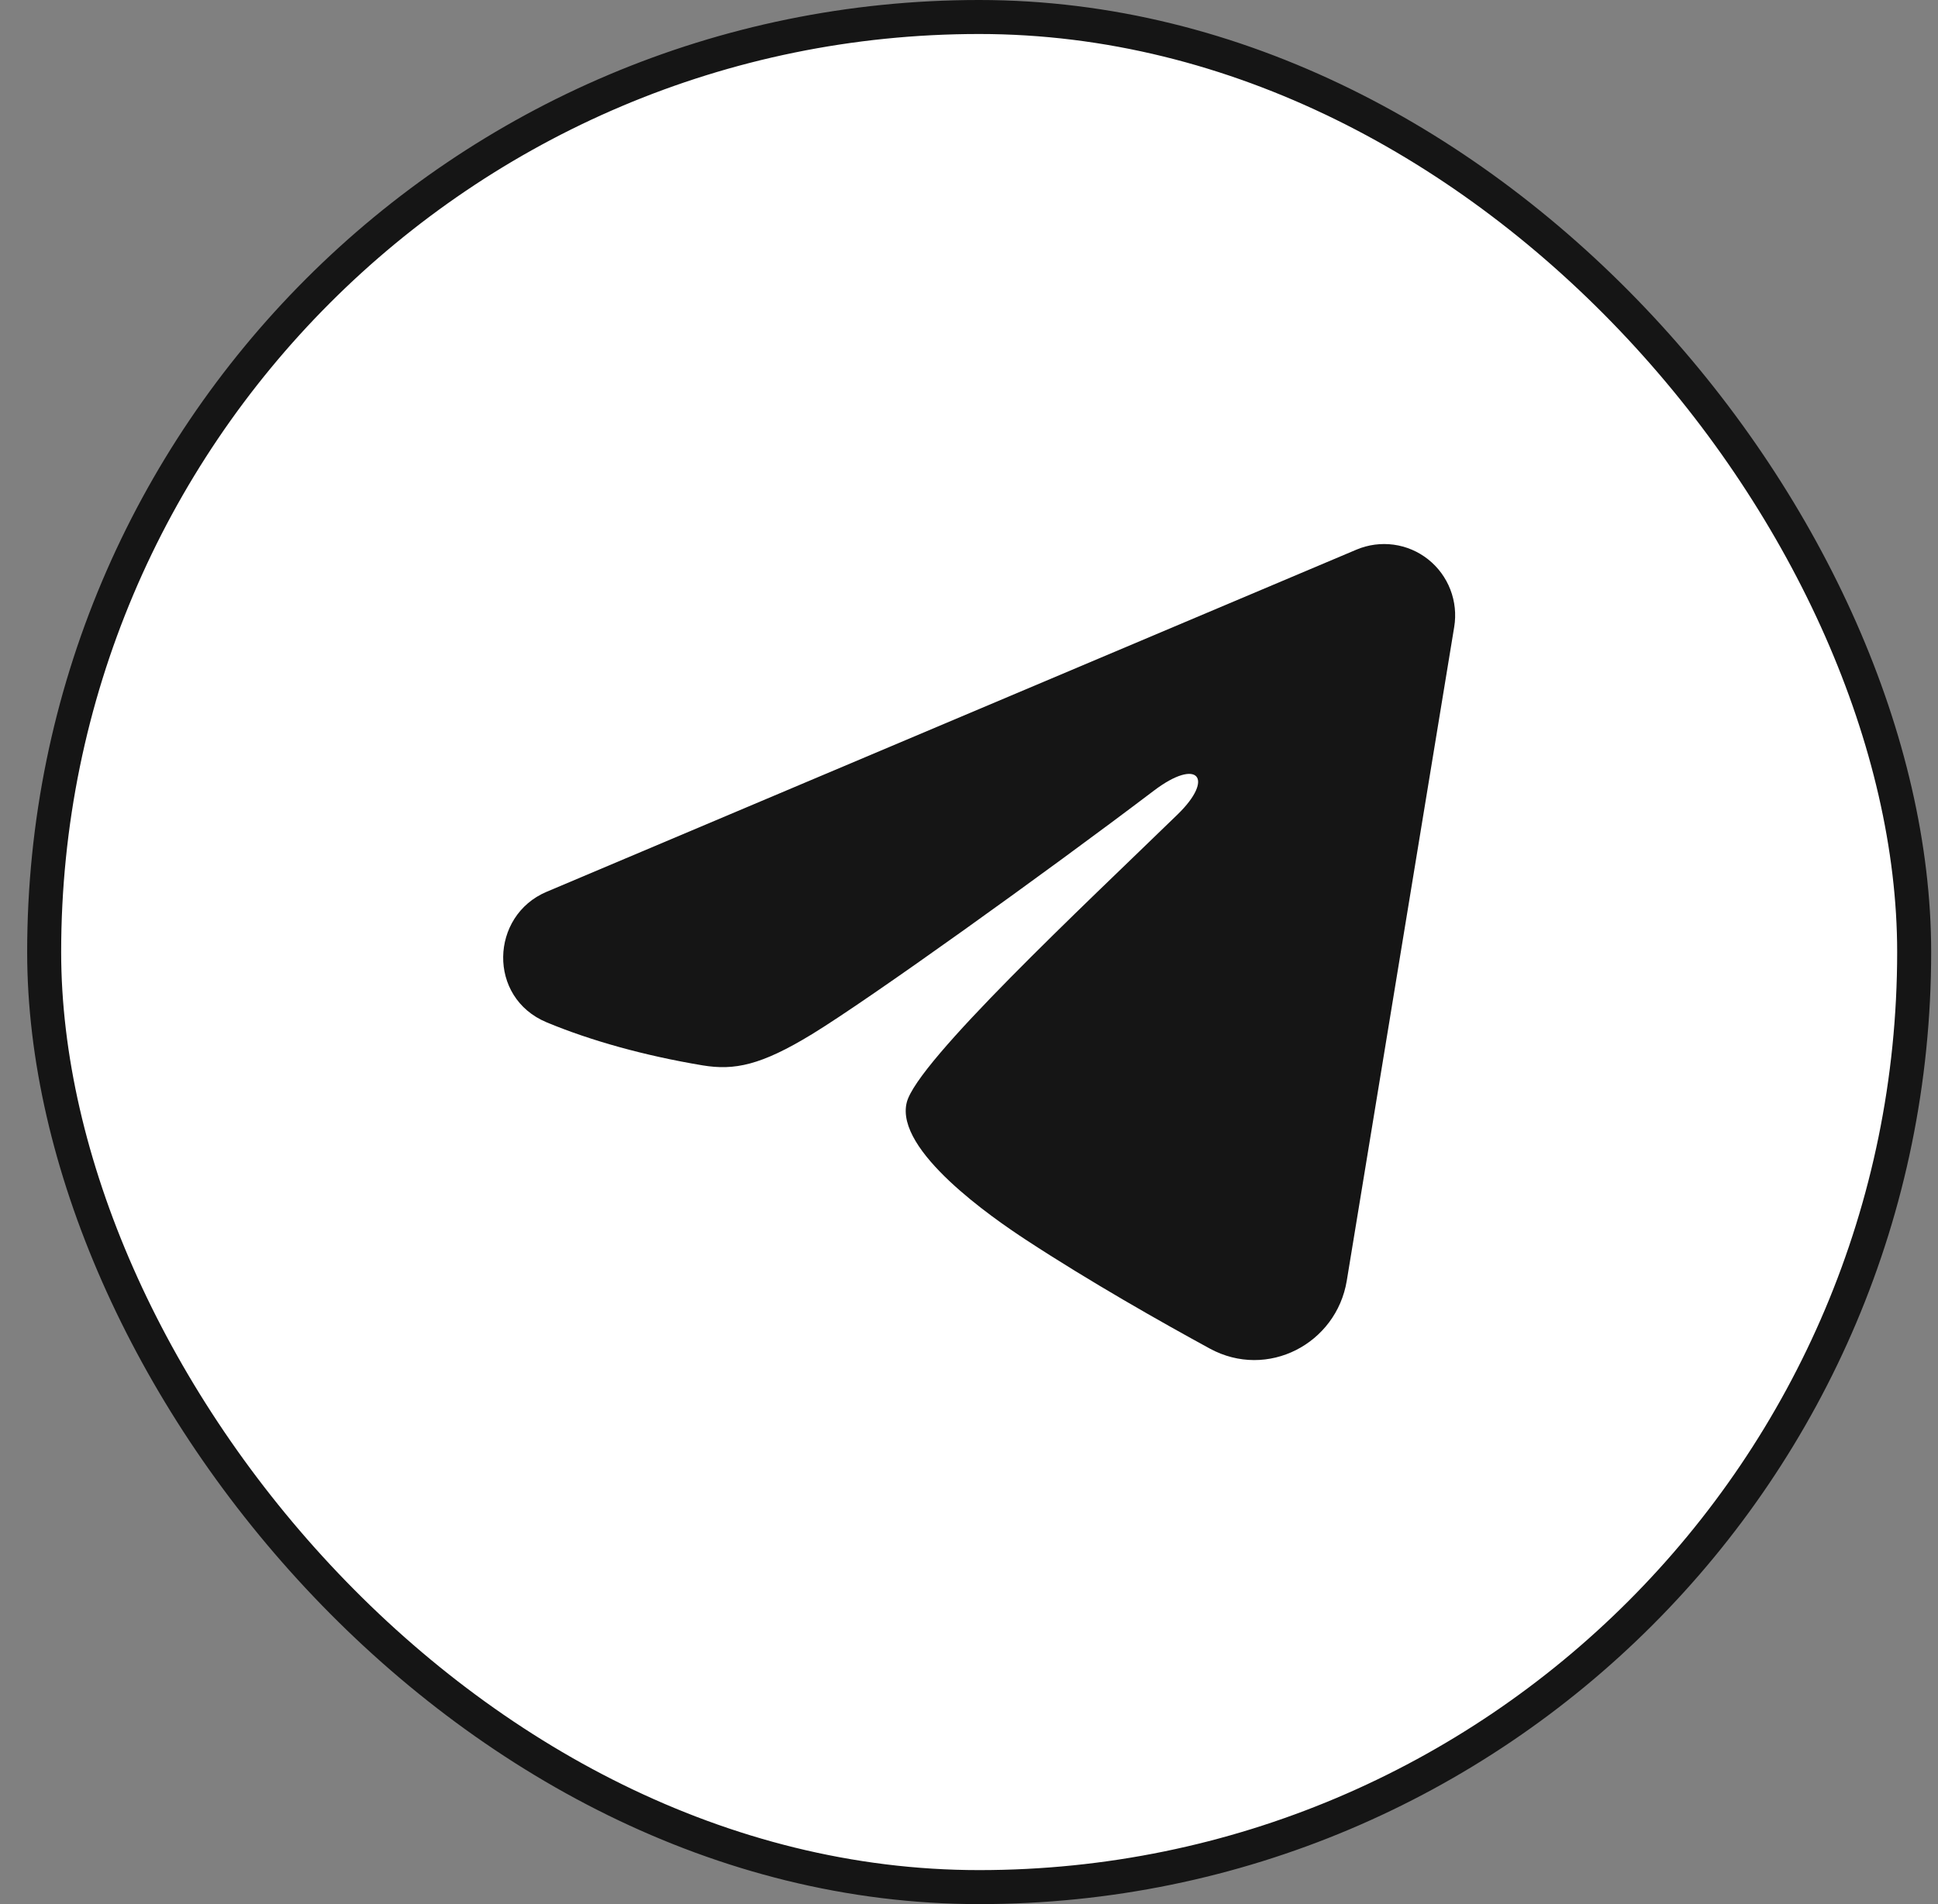
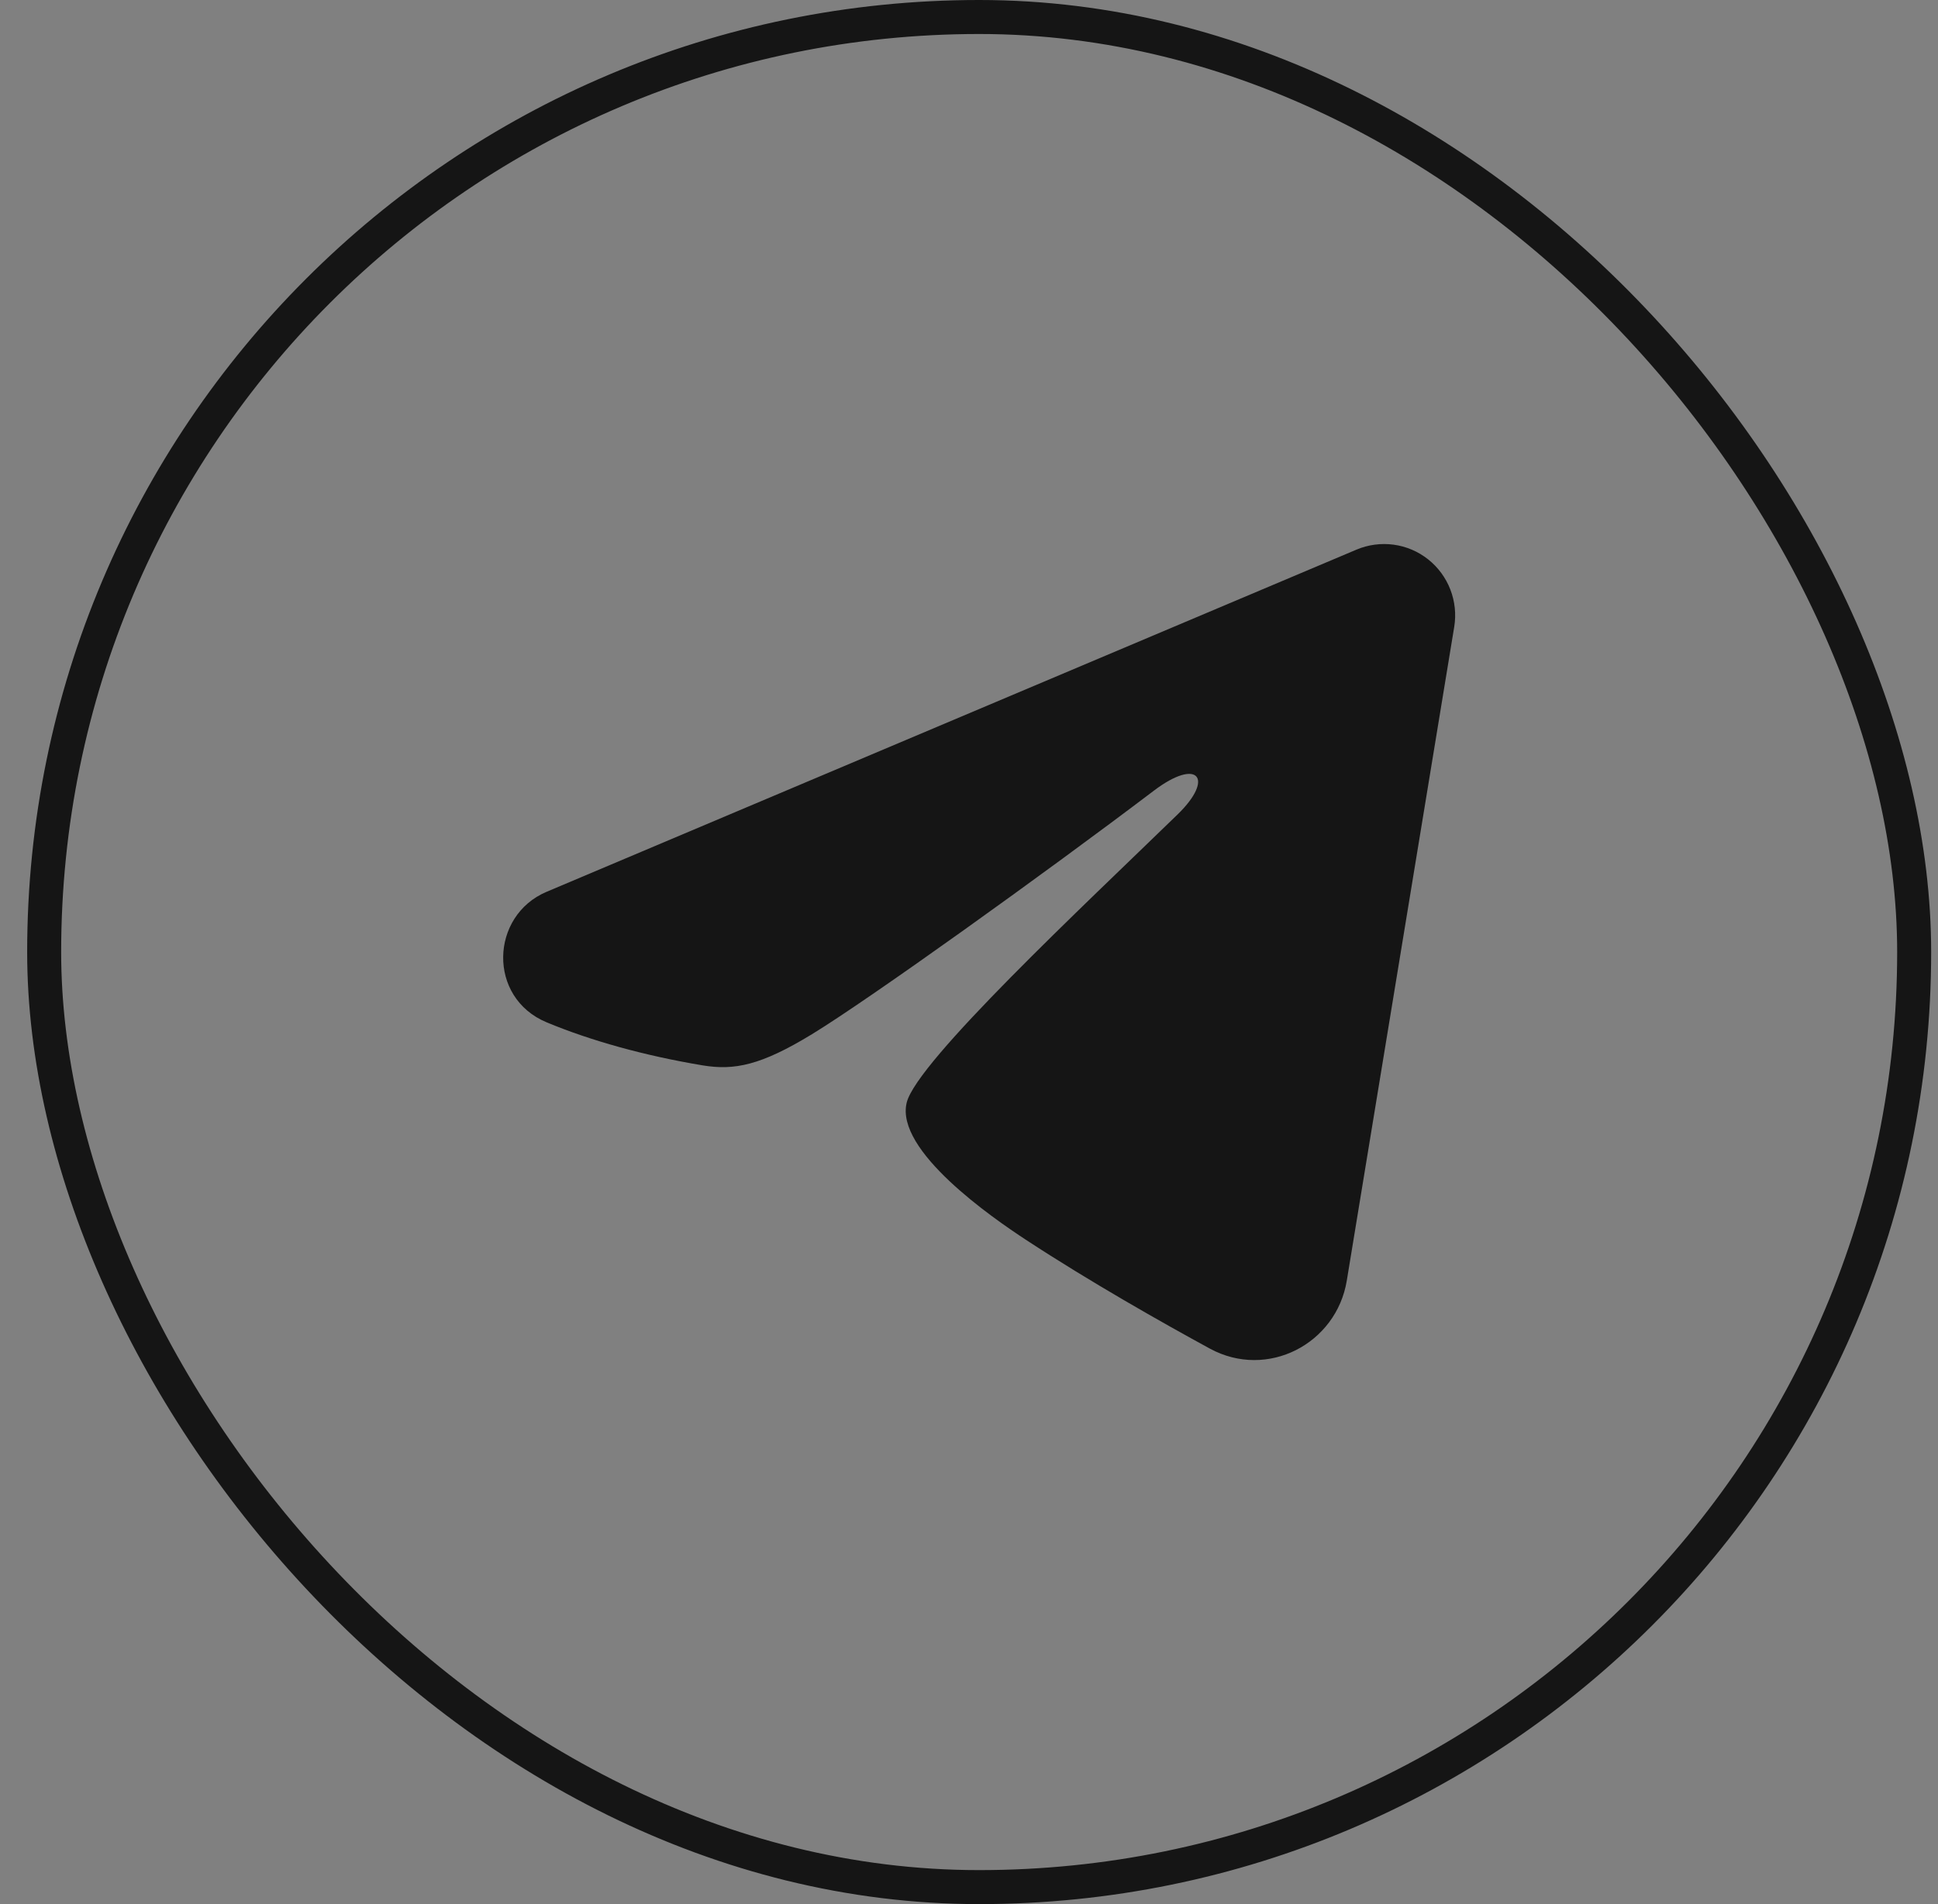
<svg xmlns="http://www.w3.org/2000/svg" width="57" height="56" viewBox="0 0 57 56" fill="none">
  <rect x="0" y="0" width="57" height="56" fill="#808080" stroke="none" />
-   <rect x="1.299" y="0.5" width="55" height="55" rx="27.5" fill="white" />
  <rect x="1.299" y="0.5" width="55" height="55" rx="27.5" stroke="#151515" />
  <path fill-rule="evenodd" clip-rule="evenodd" d="M39.898 16.164C40.243 16.019 40.62 15.969 40.99 16.019C41.36 16.069 41.71 16.218 42.003 16.45C42.296 16.682 42.522 16.989 42.657 17.338C42.792 17.688 42.832 18.067 42.771 18.437L39.611 37.666C39.305 39.521 37.277 40.585 35.581 39.661C34.163 38.888 32.057 37.697 30.162 36.455C29.215 35.833 26.313 33.841 26.669 32.423C26.976 31.211 31.852 26.657 34.638 23.95C35.732 22.886 35.233 22.273 33.941 23.251C30.735 25.68 25.586 29.375 23.883 30.415C22.381 31.332 21.599 31.488 20.662 31.332C18.954 31.047 17.37 30.605 16.078 30.067C14.331 29.34 14.416 26.93 16.076 26.228L39.898 16.164Z" fill="#151515" />
</svg>